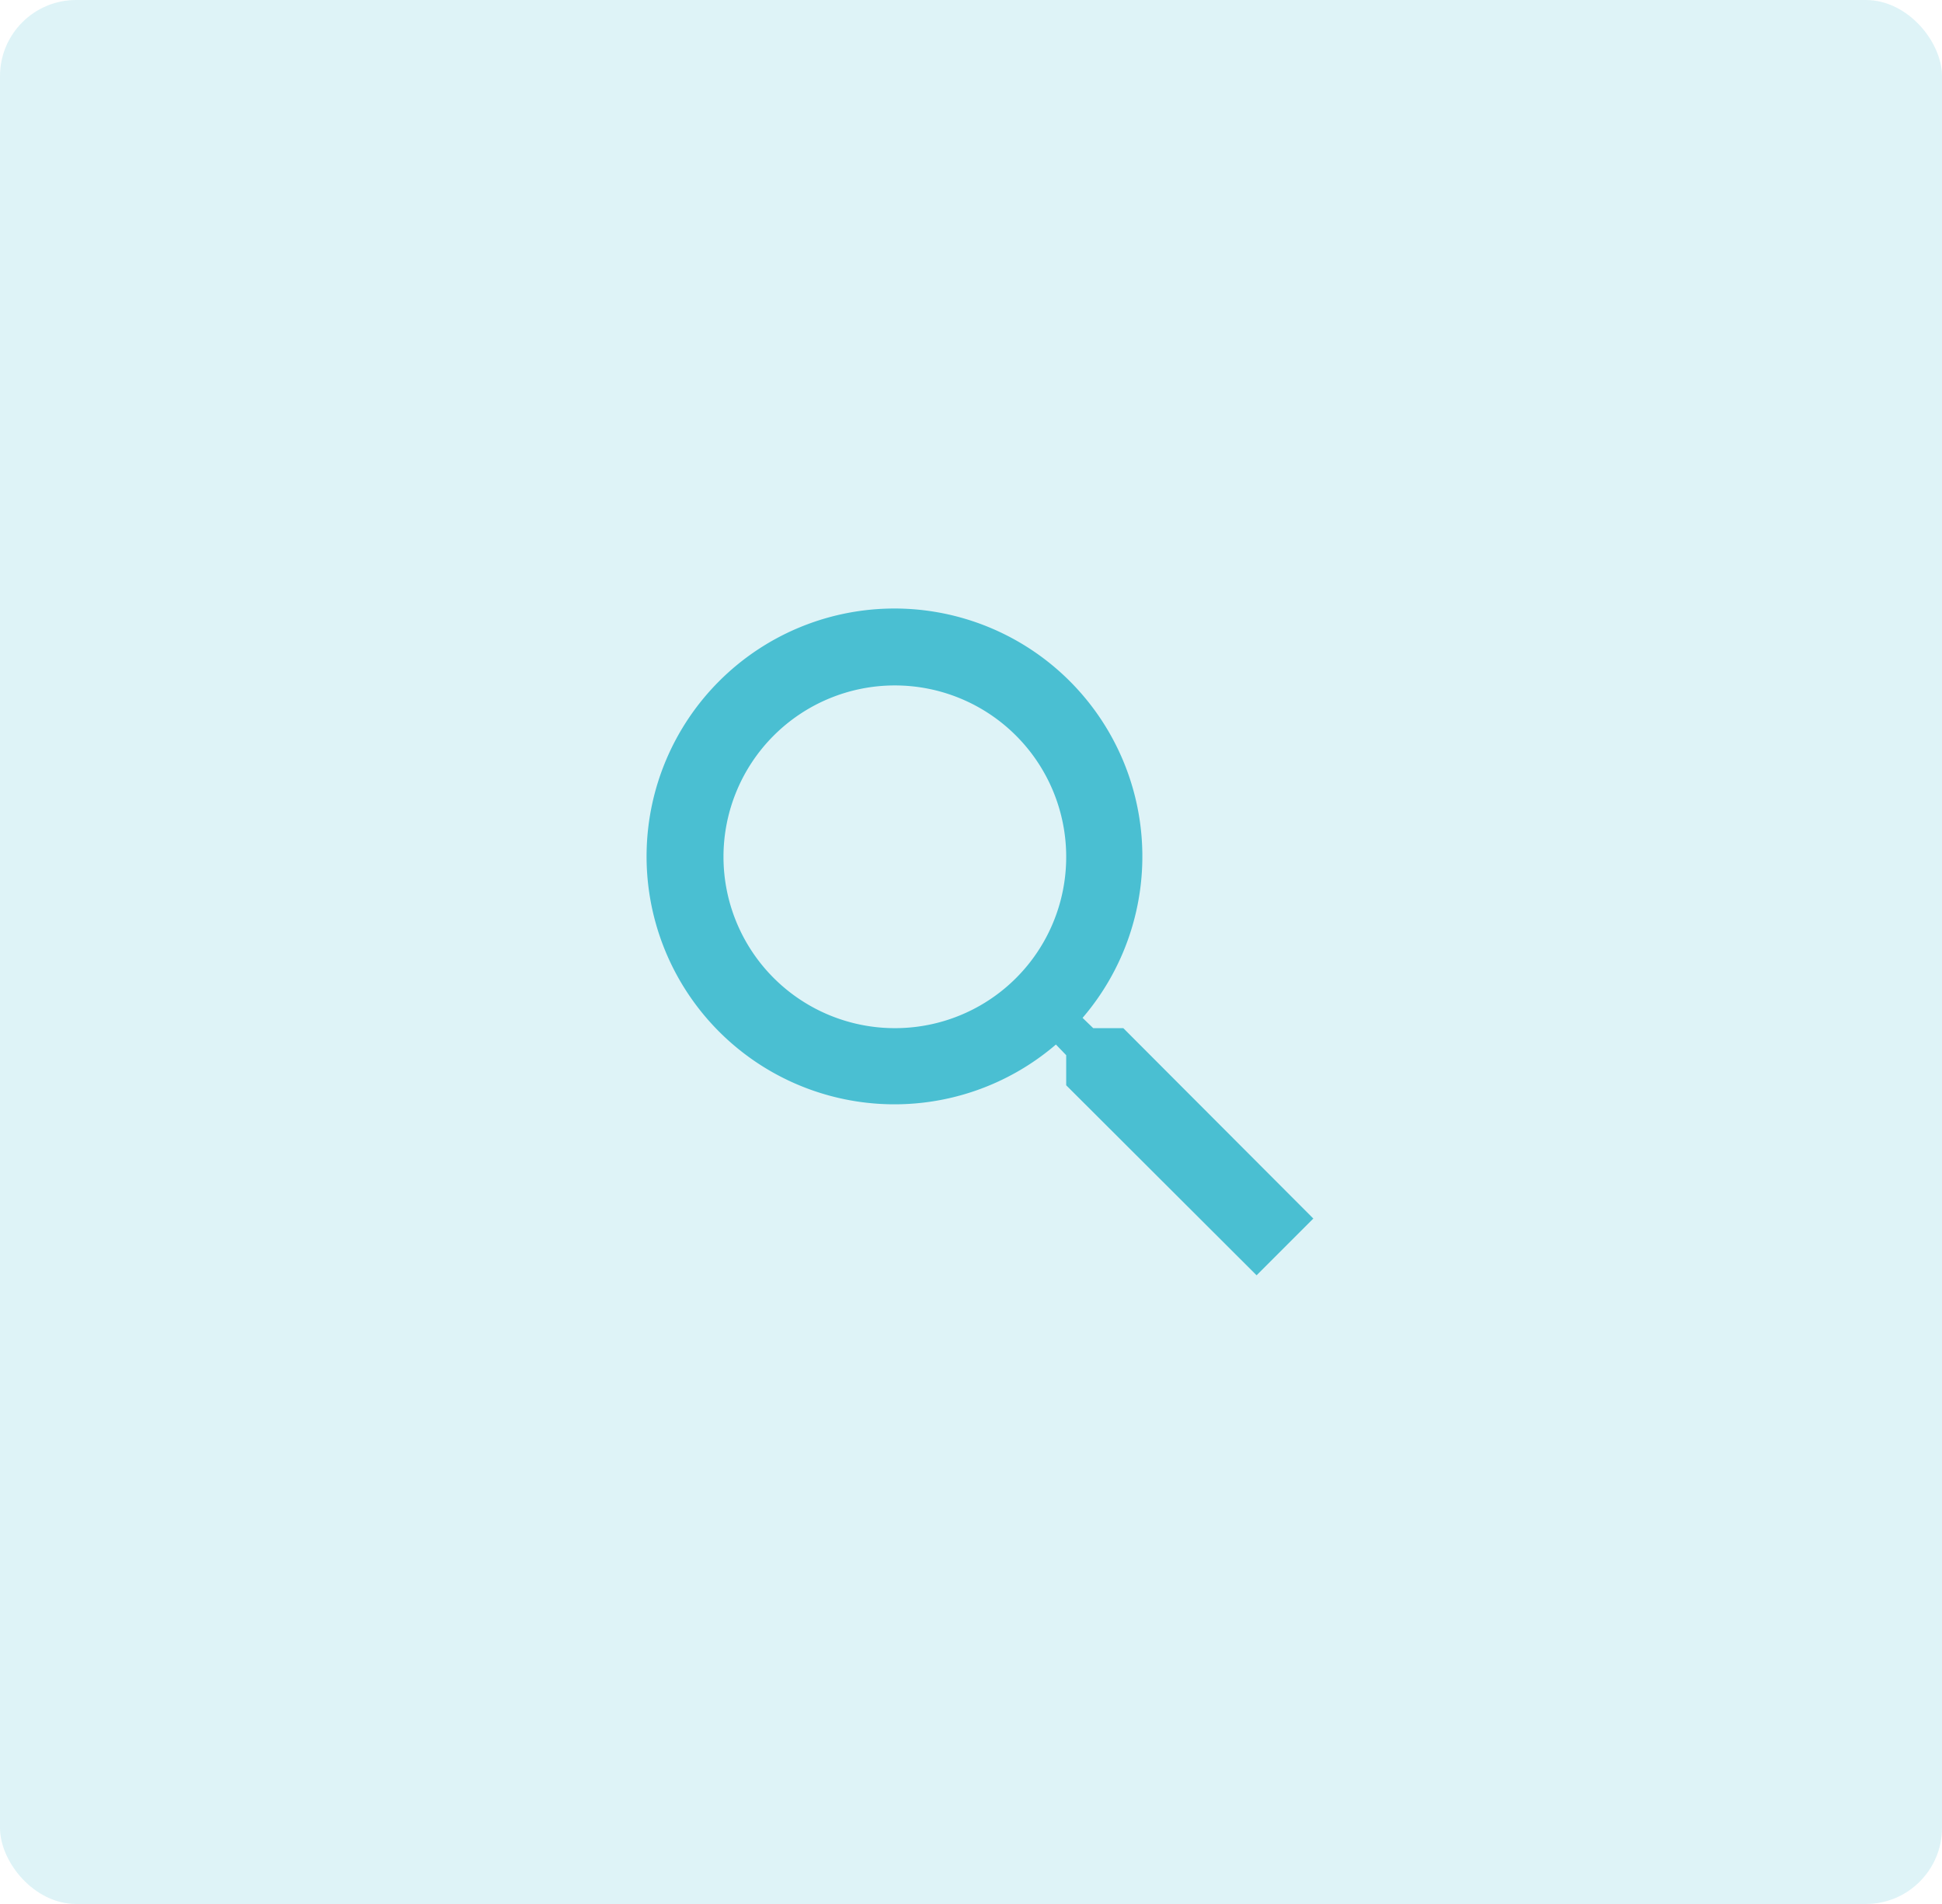
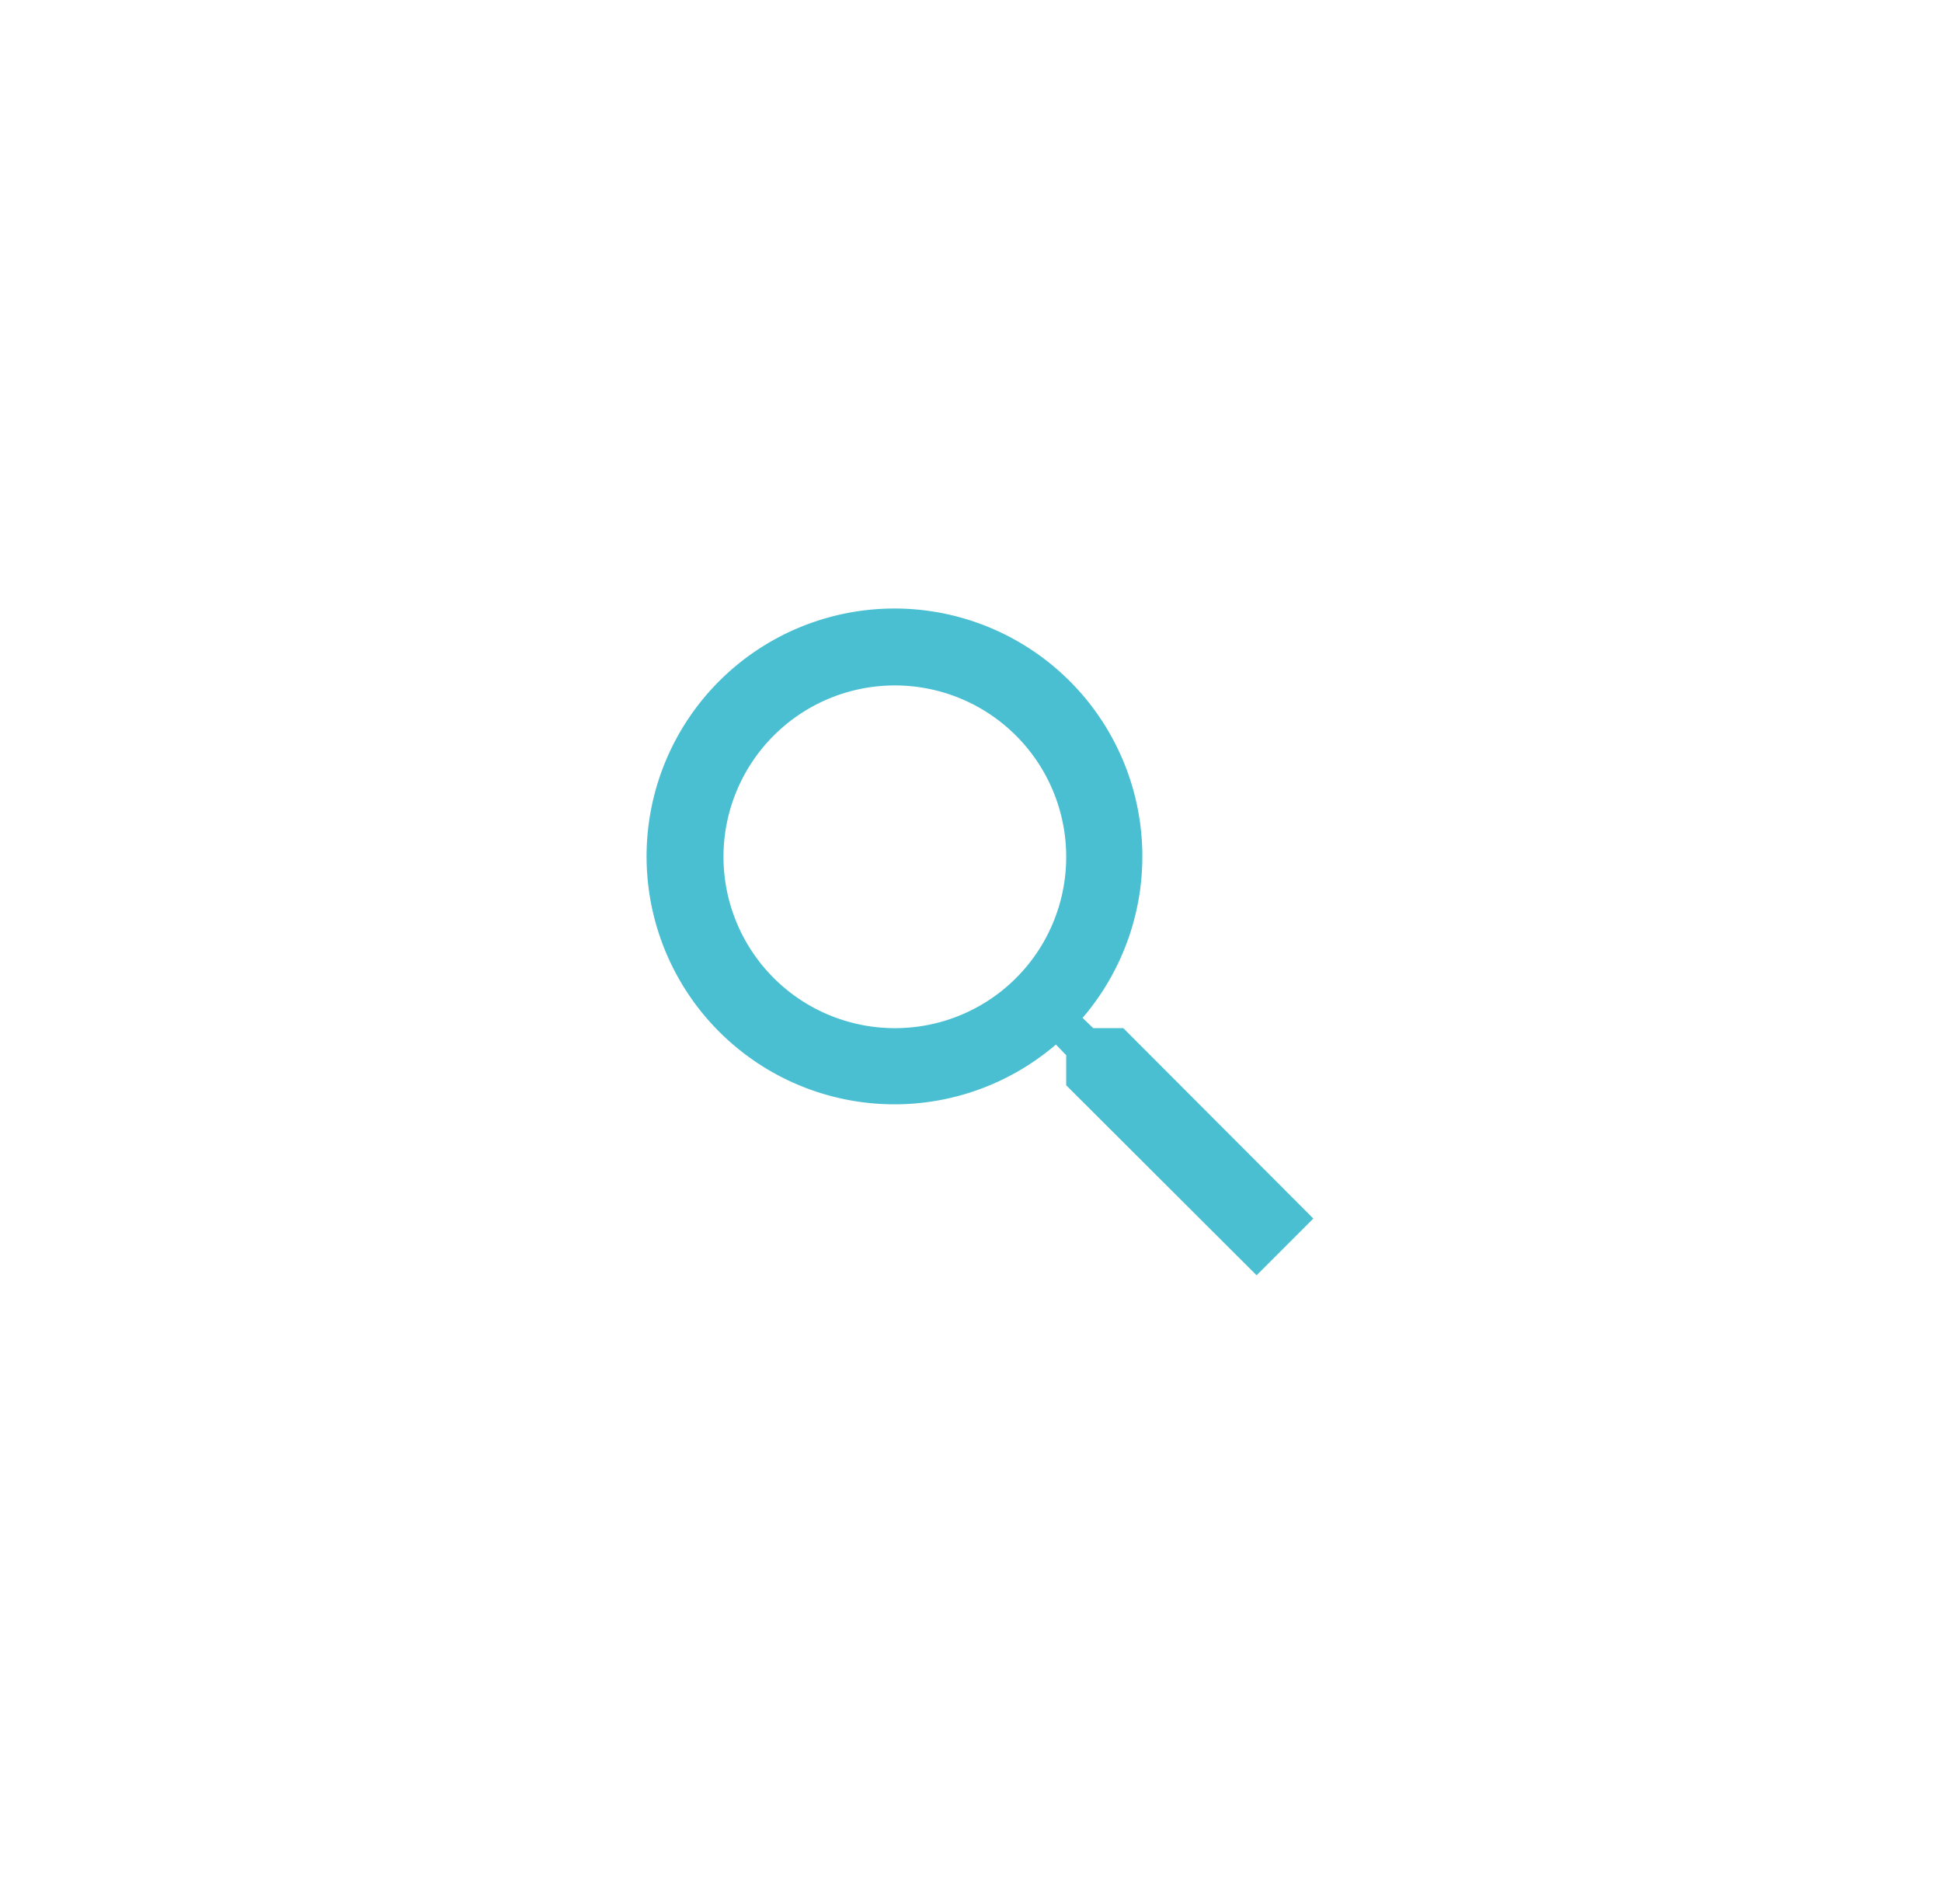
<svg xmlns="http://www.w3.org/2000/svg" width="51" height="50" viewBox="0 0 51 50">
  <defs>
    <clipPath id="clip-Search_Clients">
      <rect width="51" height="50" />
    </clipPath>
  </defs>
  <g id="Search_Clients" data-name="Search Clients" clip-path="url(#clip-Search_Clients)">
    <g id="Group_1903" data-name="Group 1903" transform="translate(-8103 -1807)">
-       <rect id="Rectangle_283" data-name="Rectangle 283" width="51" height="50" rx="2" transform="translate(8103 1807)" fill="#ade2eb" opacity="0.4" />
      <path id="Path_441" data-name="Path 441" d="M0,0H24V24H0Z" transform="translate(8115 1818)" fill="none" />
      <path id="Path_442" data-name="Path 442" d="M15.5,14h-.79l-.28-.27a6.51,6.51,0,1,0-.7.7l.27.28v.79l5,4.99L20.49,19Zm-6,0A4.5,4.5,0,1,1,14,9.5,4.494,4.494,0,0,1,9.5,14Z" transform="translate(8117 1820)" fill="#4abfd2" />
    </g>
  </g>
</svg>